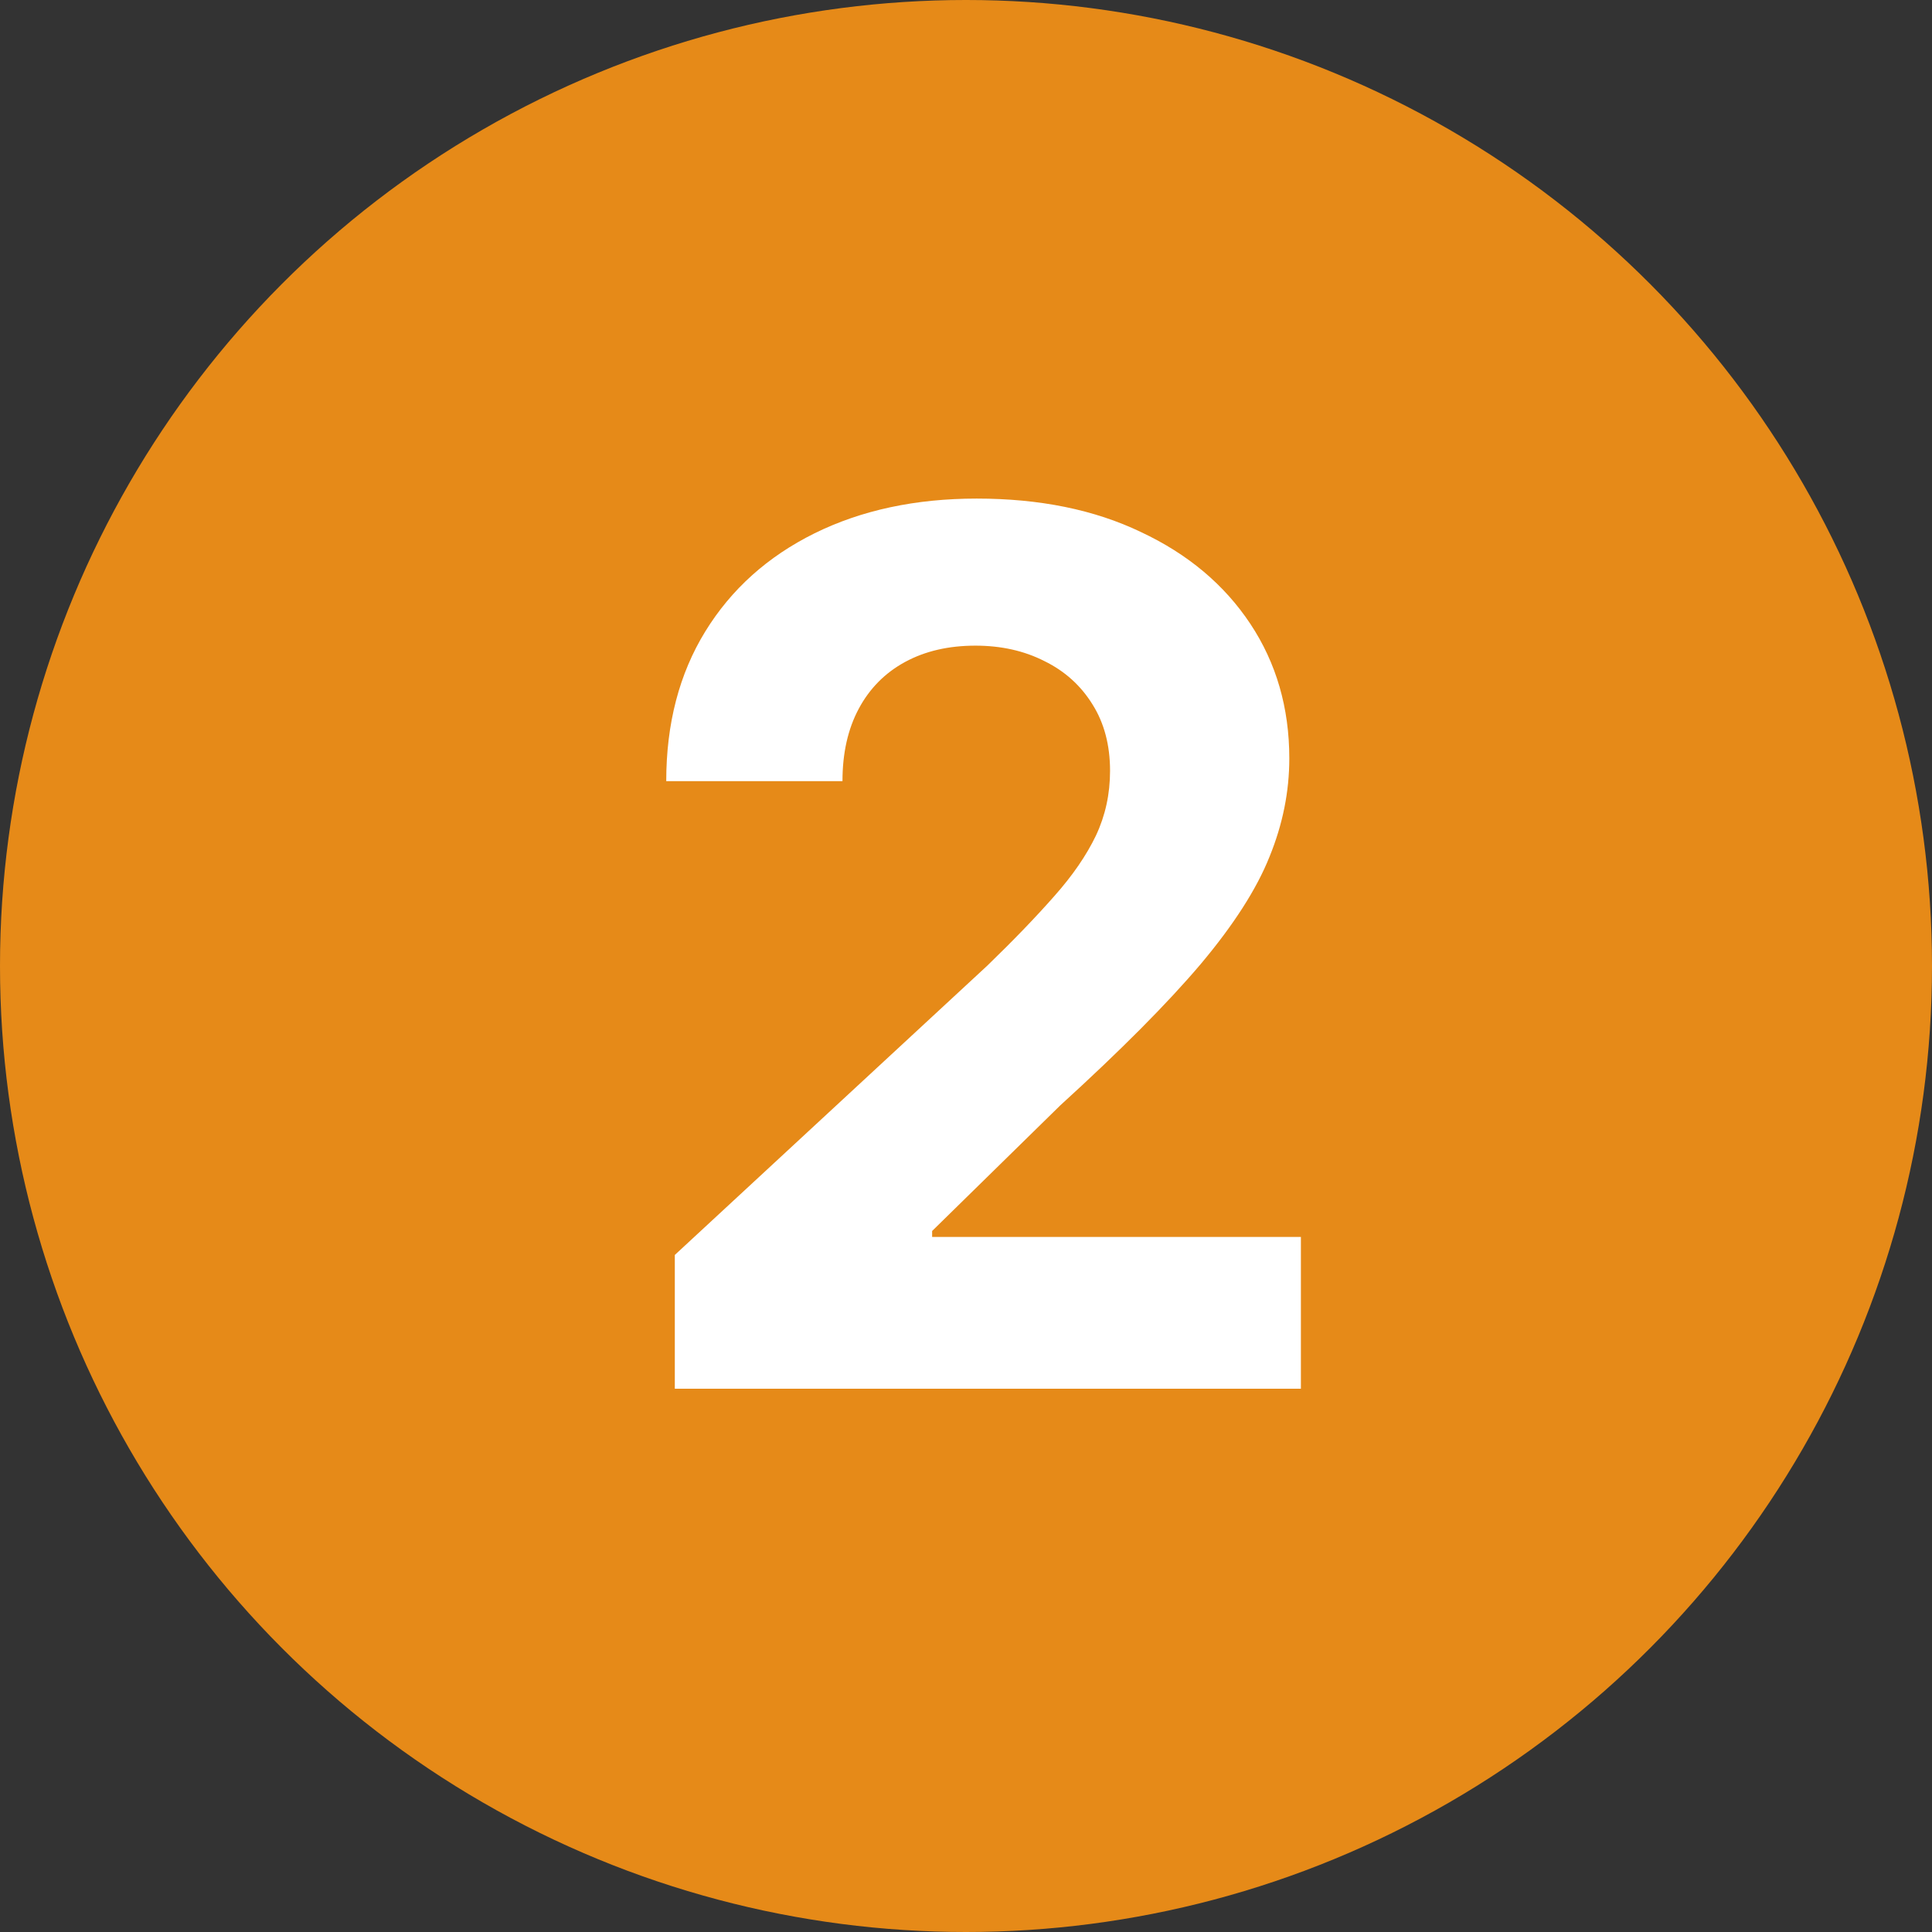
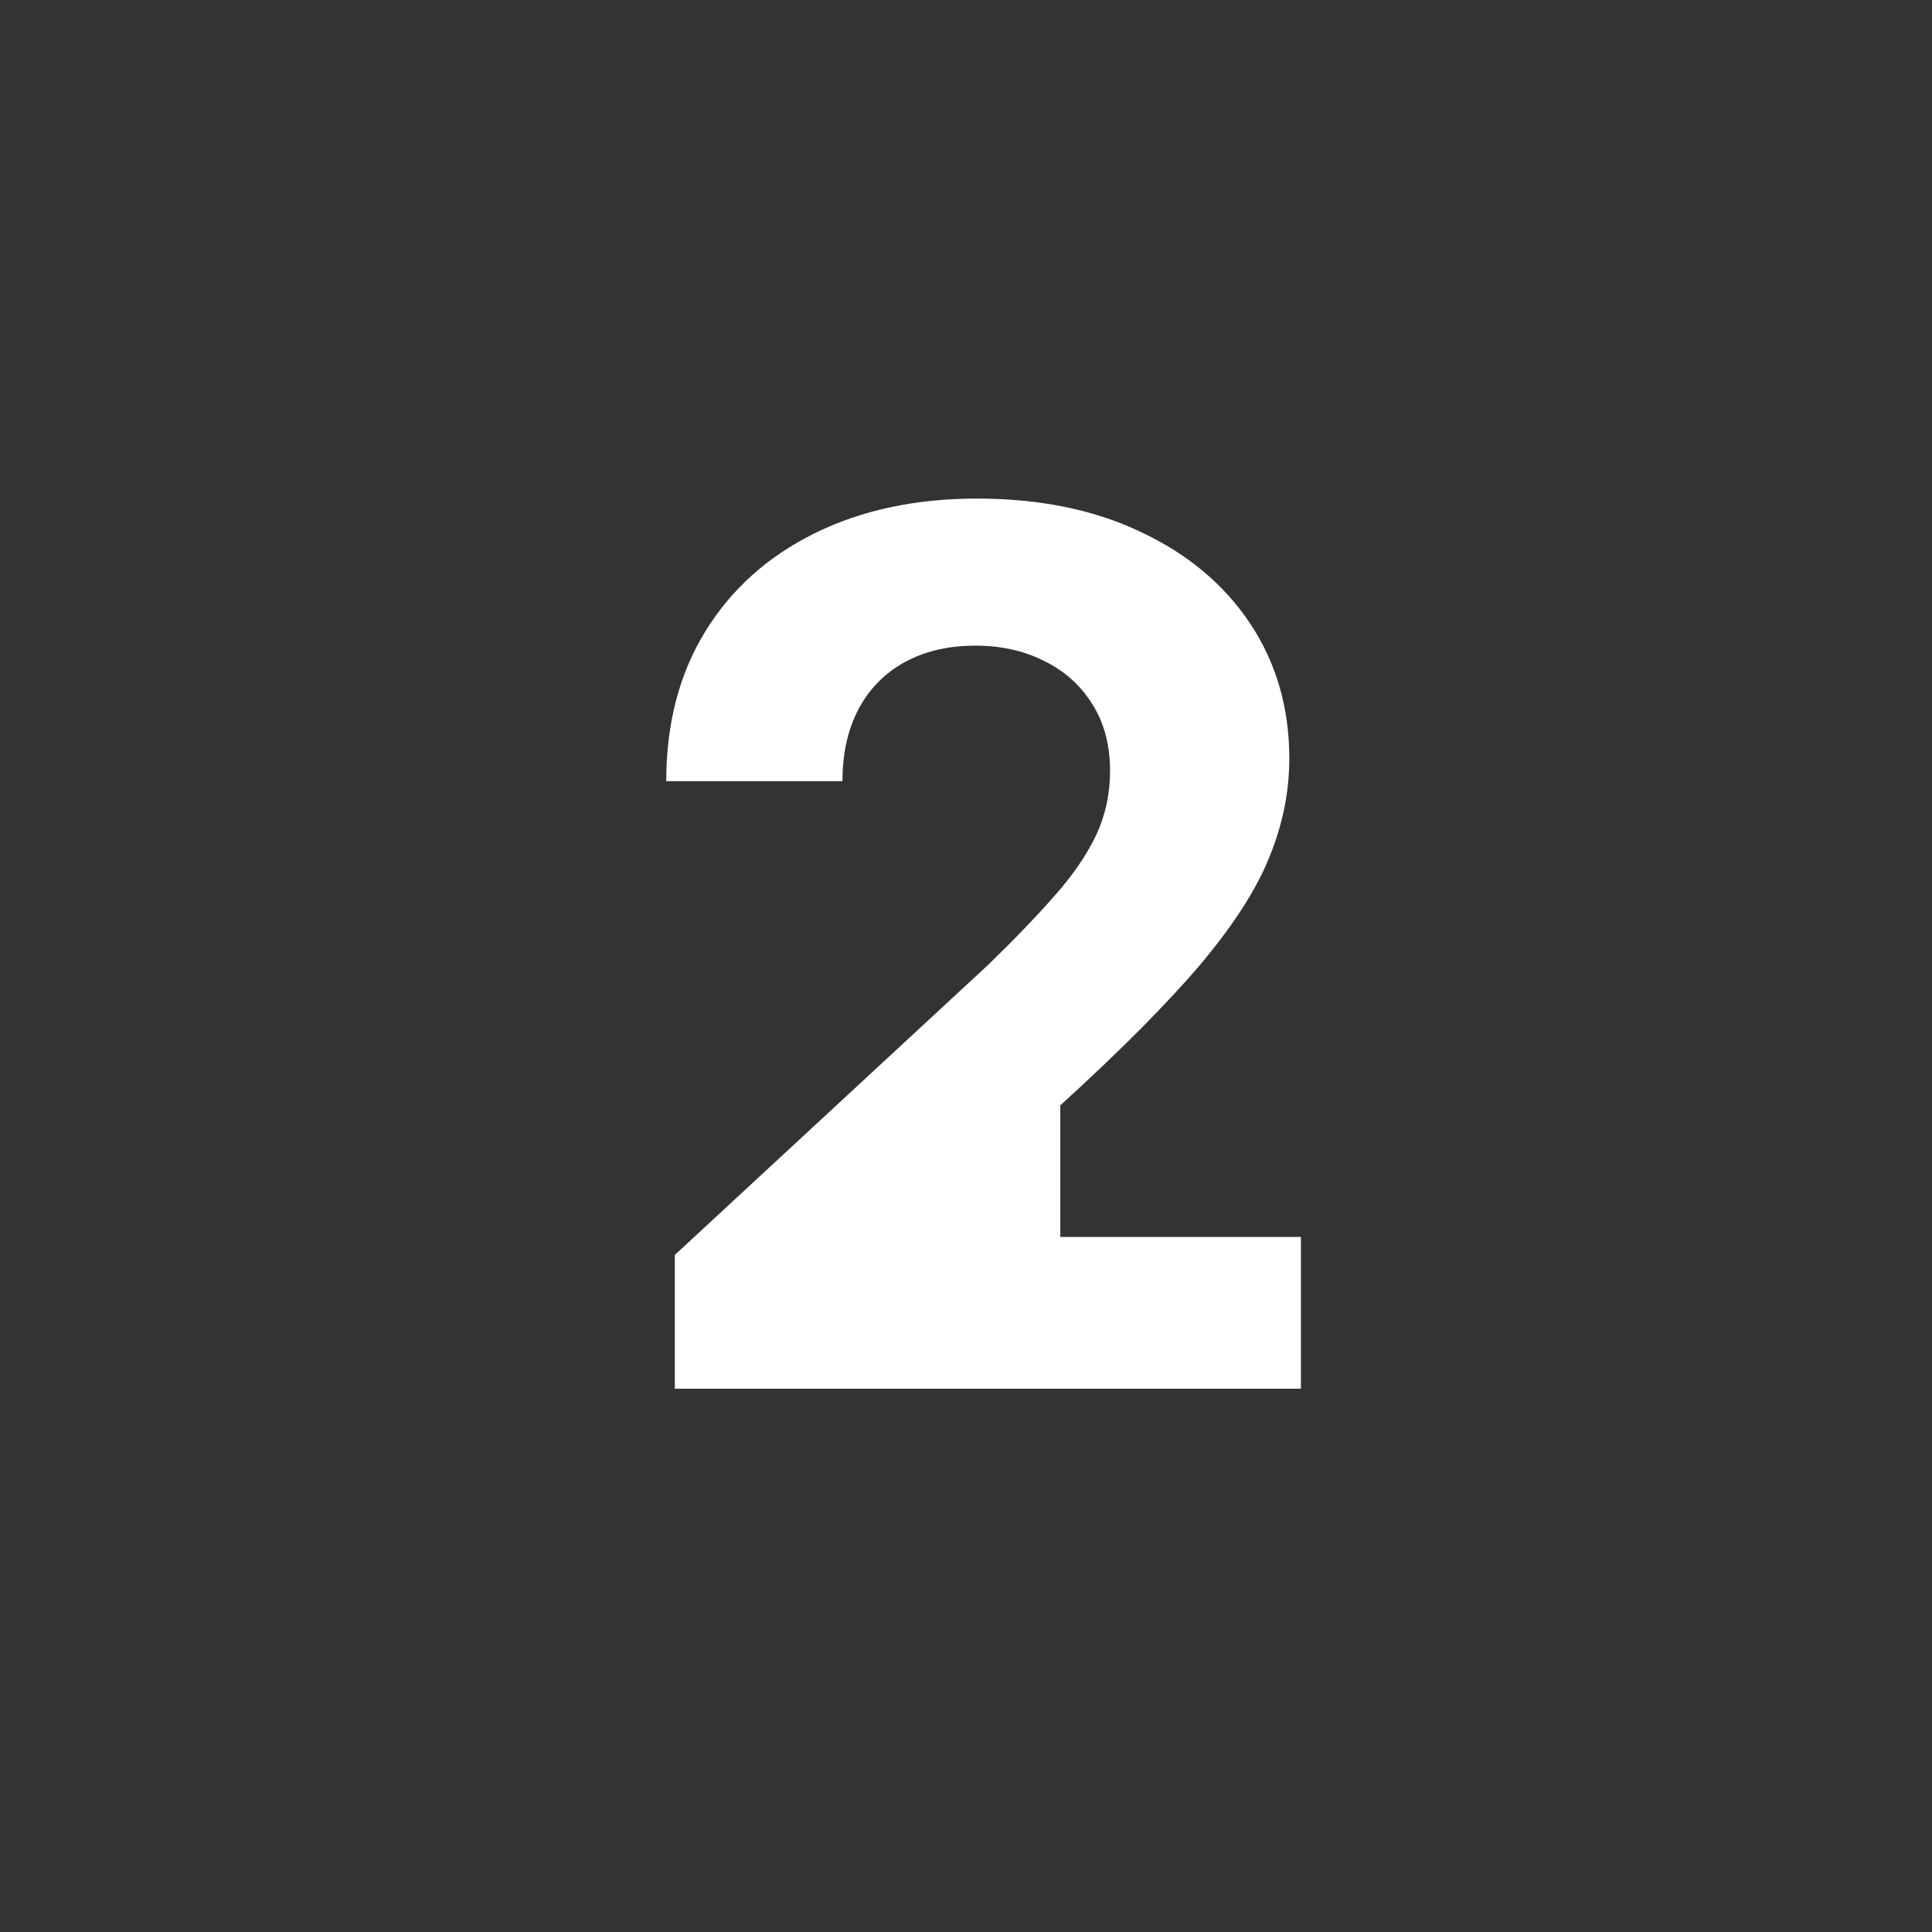
<svg xmlns="http://www.w3.org/2000/svg" width="32" height="32" viewBox="0 0 32 32" fill="none">
  <rect x="0" y="0" width="32" height="32" fill="#333333" stroke="none" />
-   <circle cx="16" cy="16" r="16" fill="#E68A18" />
-   <path d="M11.177 23.002V20.786L16.355 15.992C16.795 15.566 17.164 15.182 17.463 14.842C17.766 14.501 17.995 14.167 18.152 13.84C18.308 13.509 18.386 13.151 18.386 12.768C18.386 12.342 18.289 11.975 18.095 11.667C17.901 11.354 17.636 11.115 17.299 10.95C16.963 10.779 16.582 10.694 16.156 10.694C15.711 10.694 15.323 10.784 14.991 10.964C14.66 11.144 14.404 11.402 14.224 11.738C14.044 12.074 13.954 12.474 13.954 12.938H11.035C11.035 11.986 11.251 11.16 11.681 10.46C12.112 9.759 12.716 9.217 13.492 8.833C14.269 8.45 15.164 8.258 16.177 8.258C17.219 8.258 18.126 8.442 18.897 8.812C19.674 9.176 20.278 9.683 20.709 10.332C21.139 10.98 21.355 11.724 21.355 12.562C21.355 13.111 21.246 13.653 21.028 14.188C20.815 14.723 20.434 15.318 19.885 15.971C19.335 16.62 18.561 17.398 17.562 18.308L15.439 20.389V20.488H21.547V23.002H11.177Z" fill="white" />
+   <path d="M11.177 23.002V20.786L16.355 15.992C16.795 15.566 17.164 15.182 17.463 14.842C17.766 14.501 17.995 14.167 18.152 13.84C18.308 13.509 18.386 13.151 18.386 12.768C18.386 12.342 18.289 11.975 18.095 11.667C17.901 11.354 17.636 11.115 17.299 10.95C16.963 10.779 16.582 10.694 16.156 10.694C15.711 10.694 15.323 10.784 14.991 10.964C14.66 11.144 14.404 11.402 14.224 11.738C14.044 12.074 13.954 12.474 13.954 12.938H11.035C11.035 11.986 11.251 11.16 11.681 10.46C12.112 9.759 12.716 9.217 13.492 8.833C14.269 8.45 15.164 8.258 16.177 8.258C17.219 8.258 18.126 8.442 18.897 8.812C19.674 9.176 20.278 9.683 20.709 10.332C21.139 10.98 21.355 11.724 21.355 12.562C21.355 13.111 21.246 13.653 21.028 14.188C20.815 14.723 20.434 15.318 19.885 15.971C19.335 16.62 18.561 17.398 17.562 18.308V20.488H21.547V23.002H11.177Z" fill="white" />
</svg>